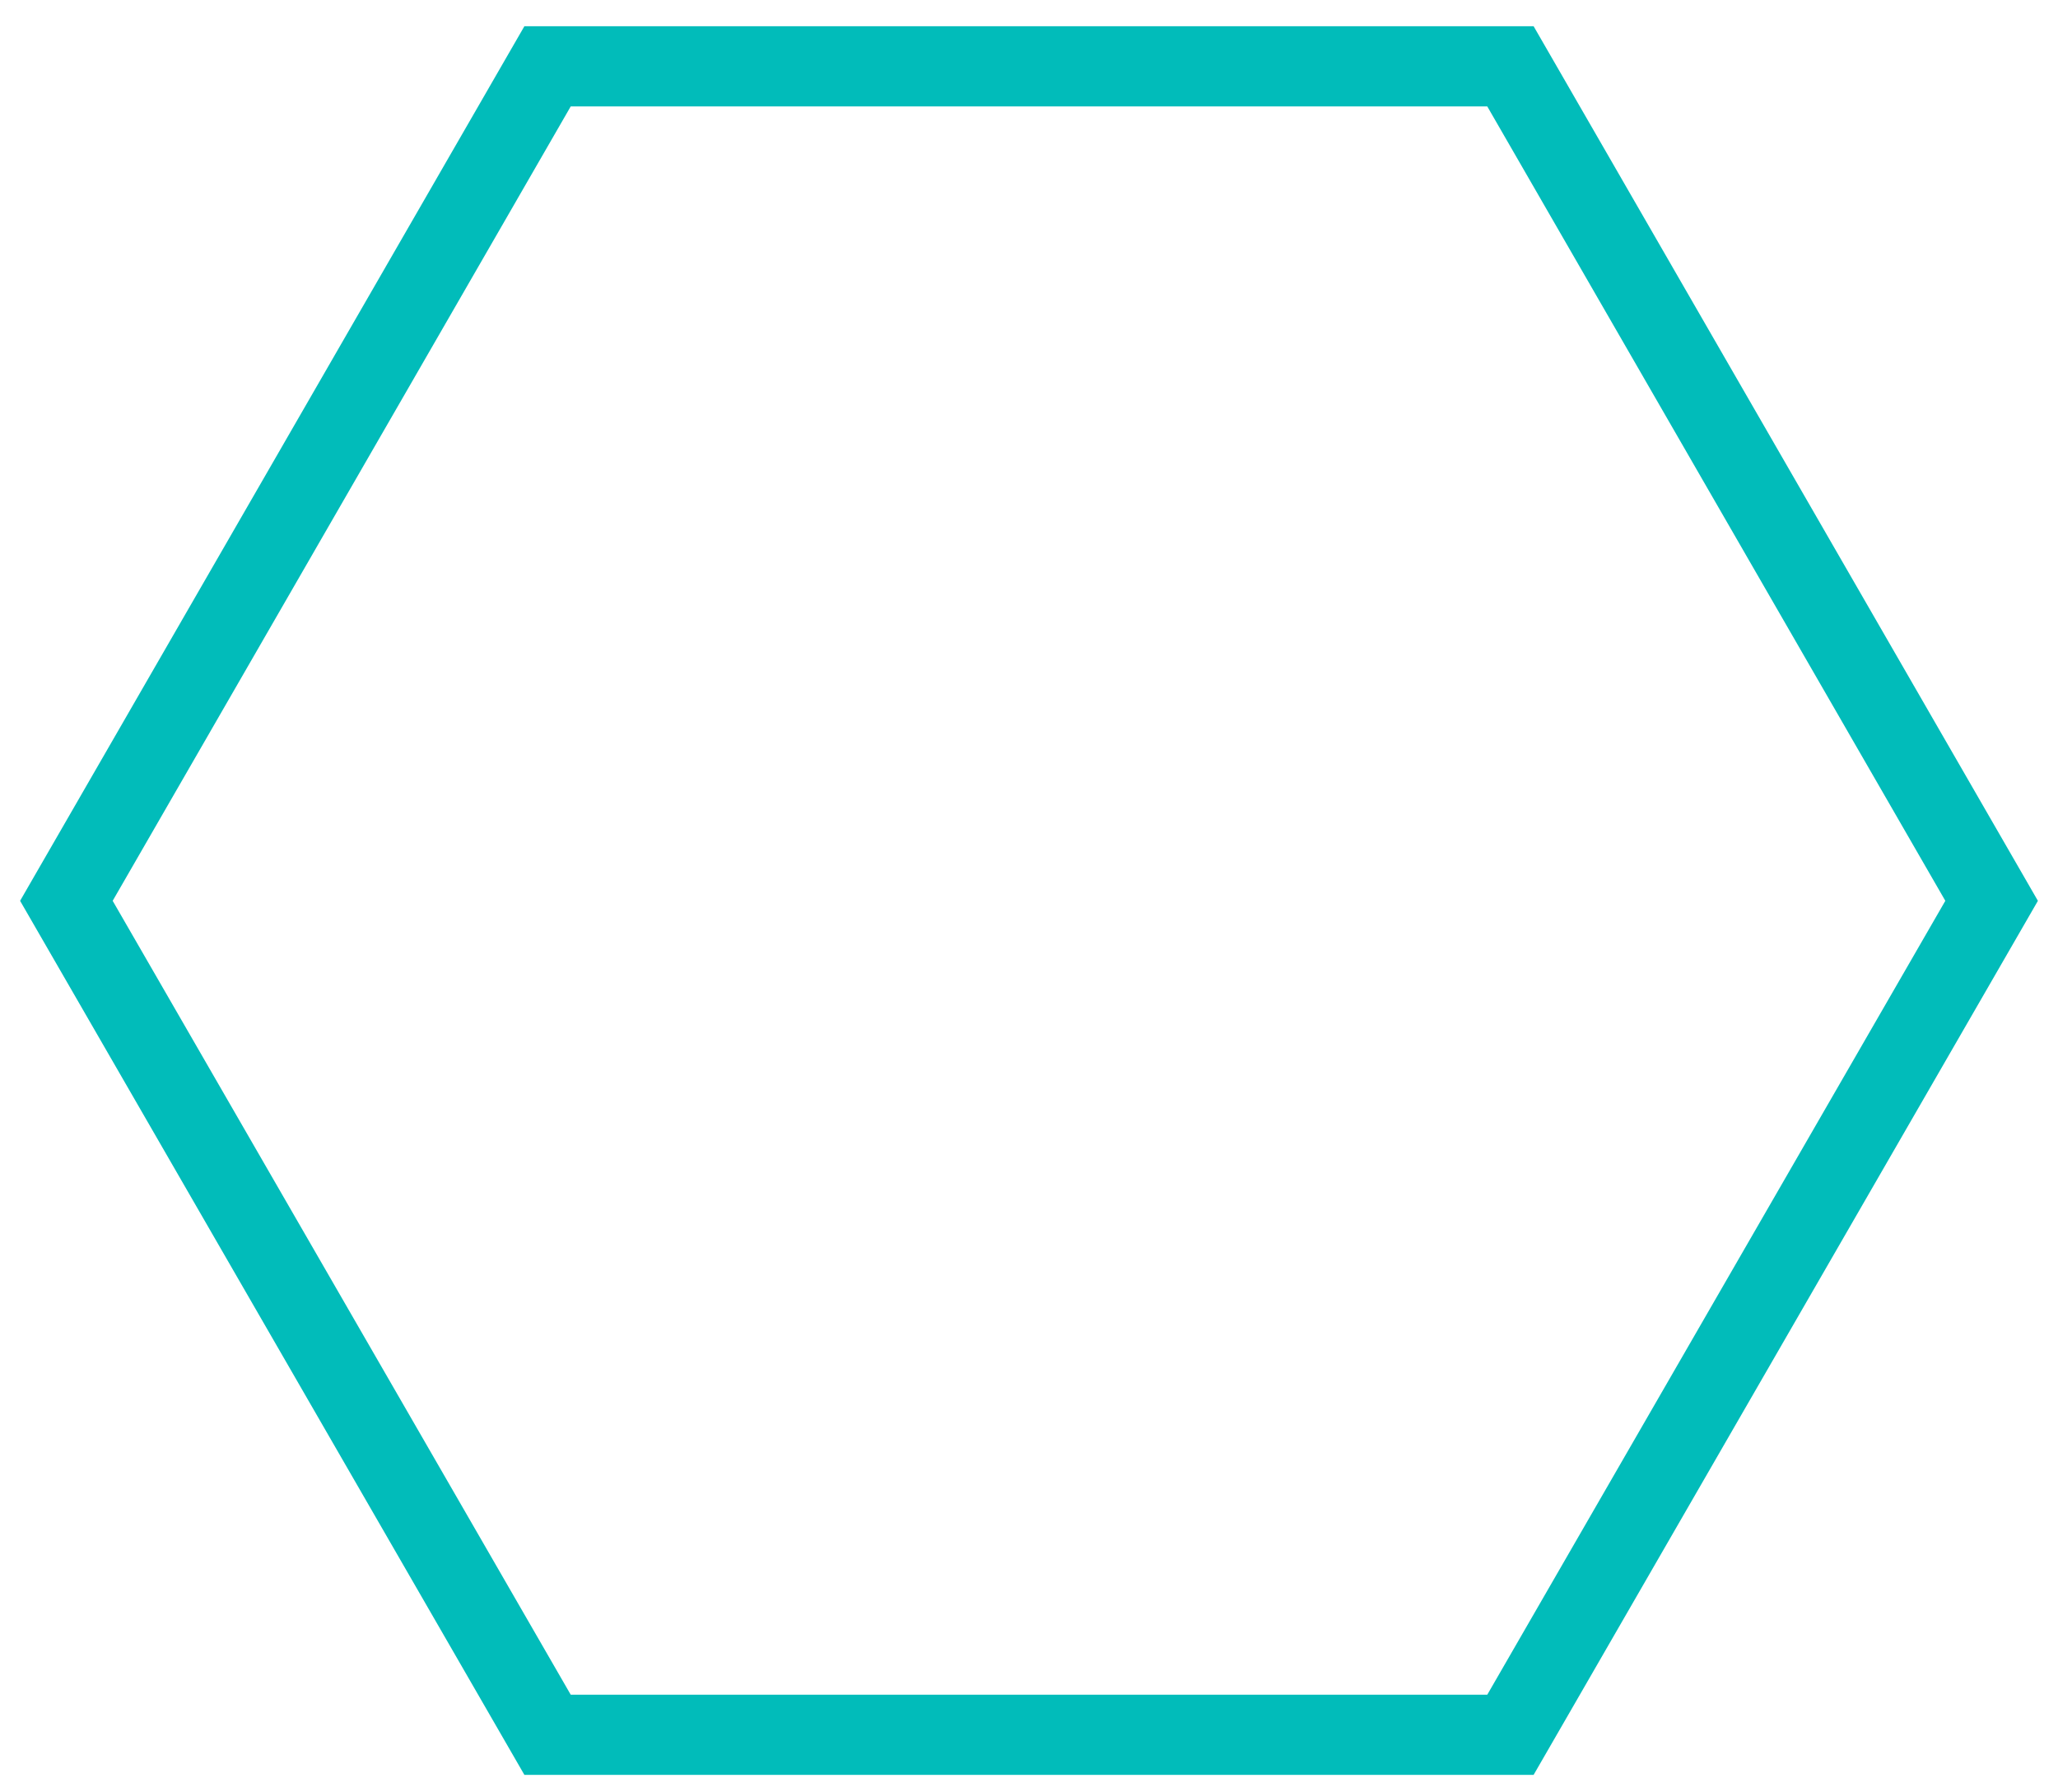
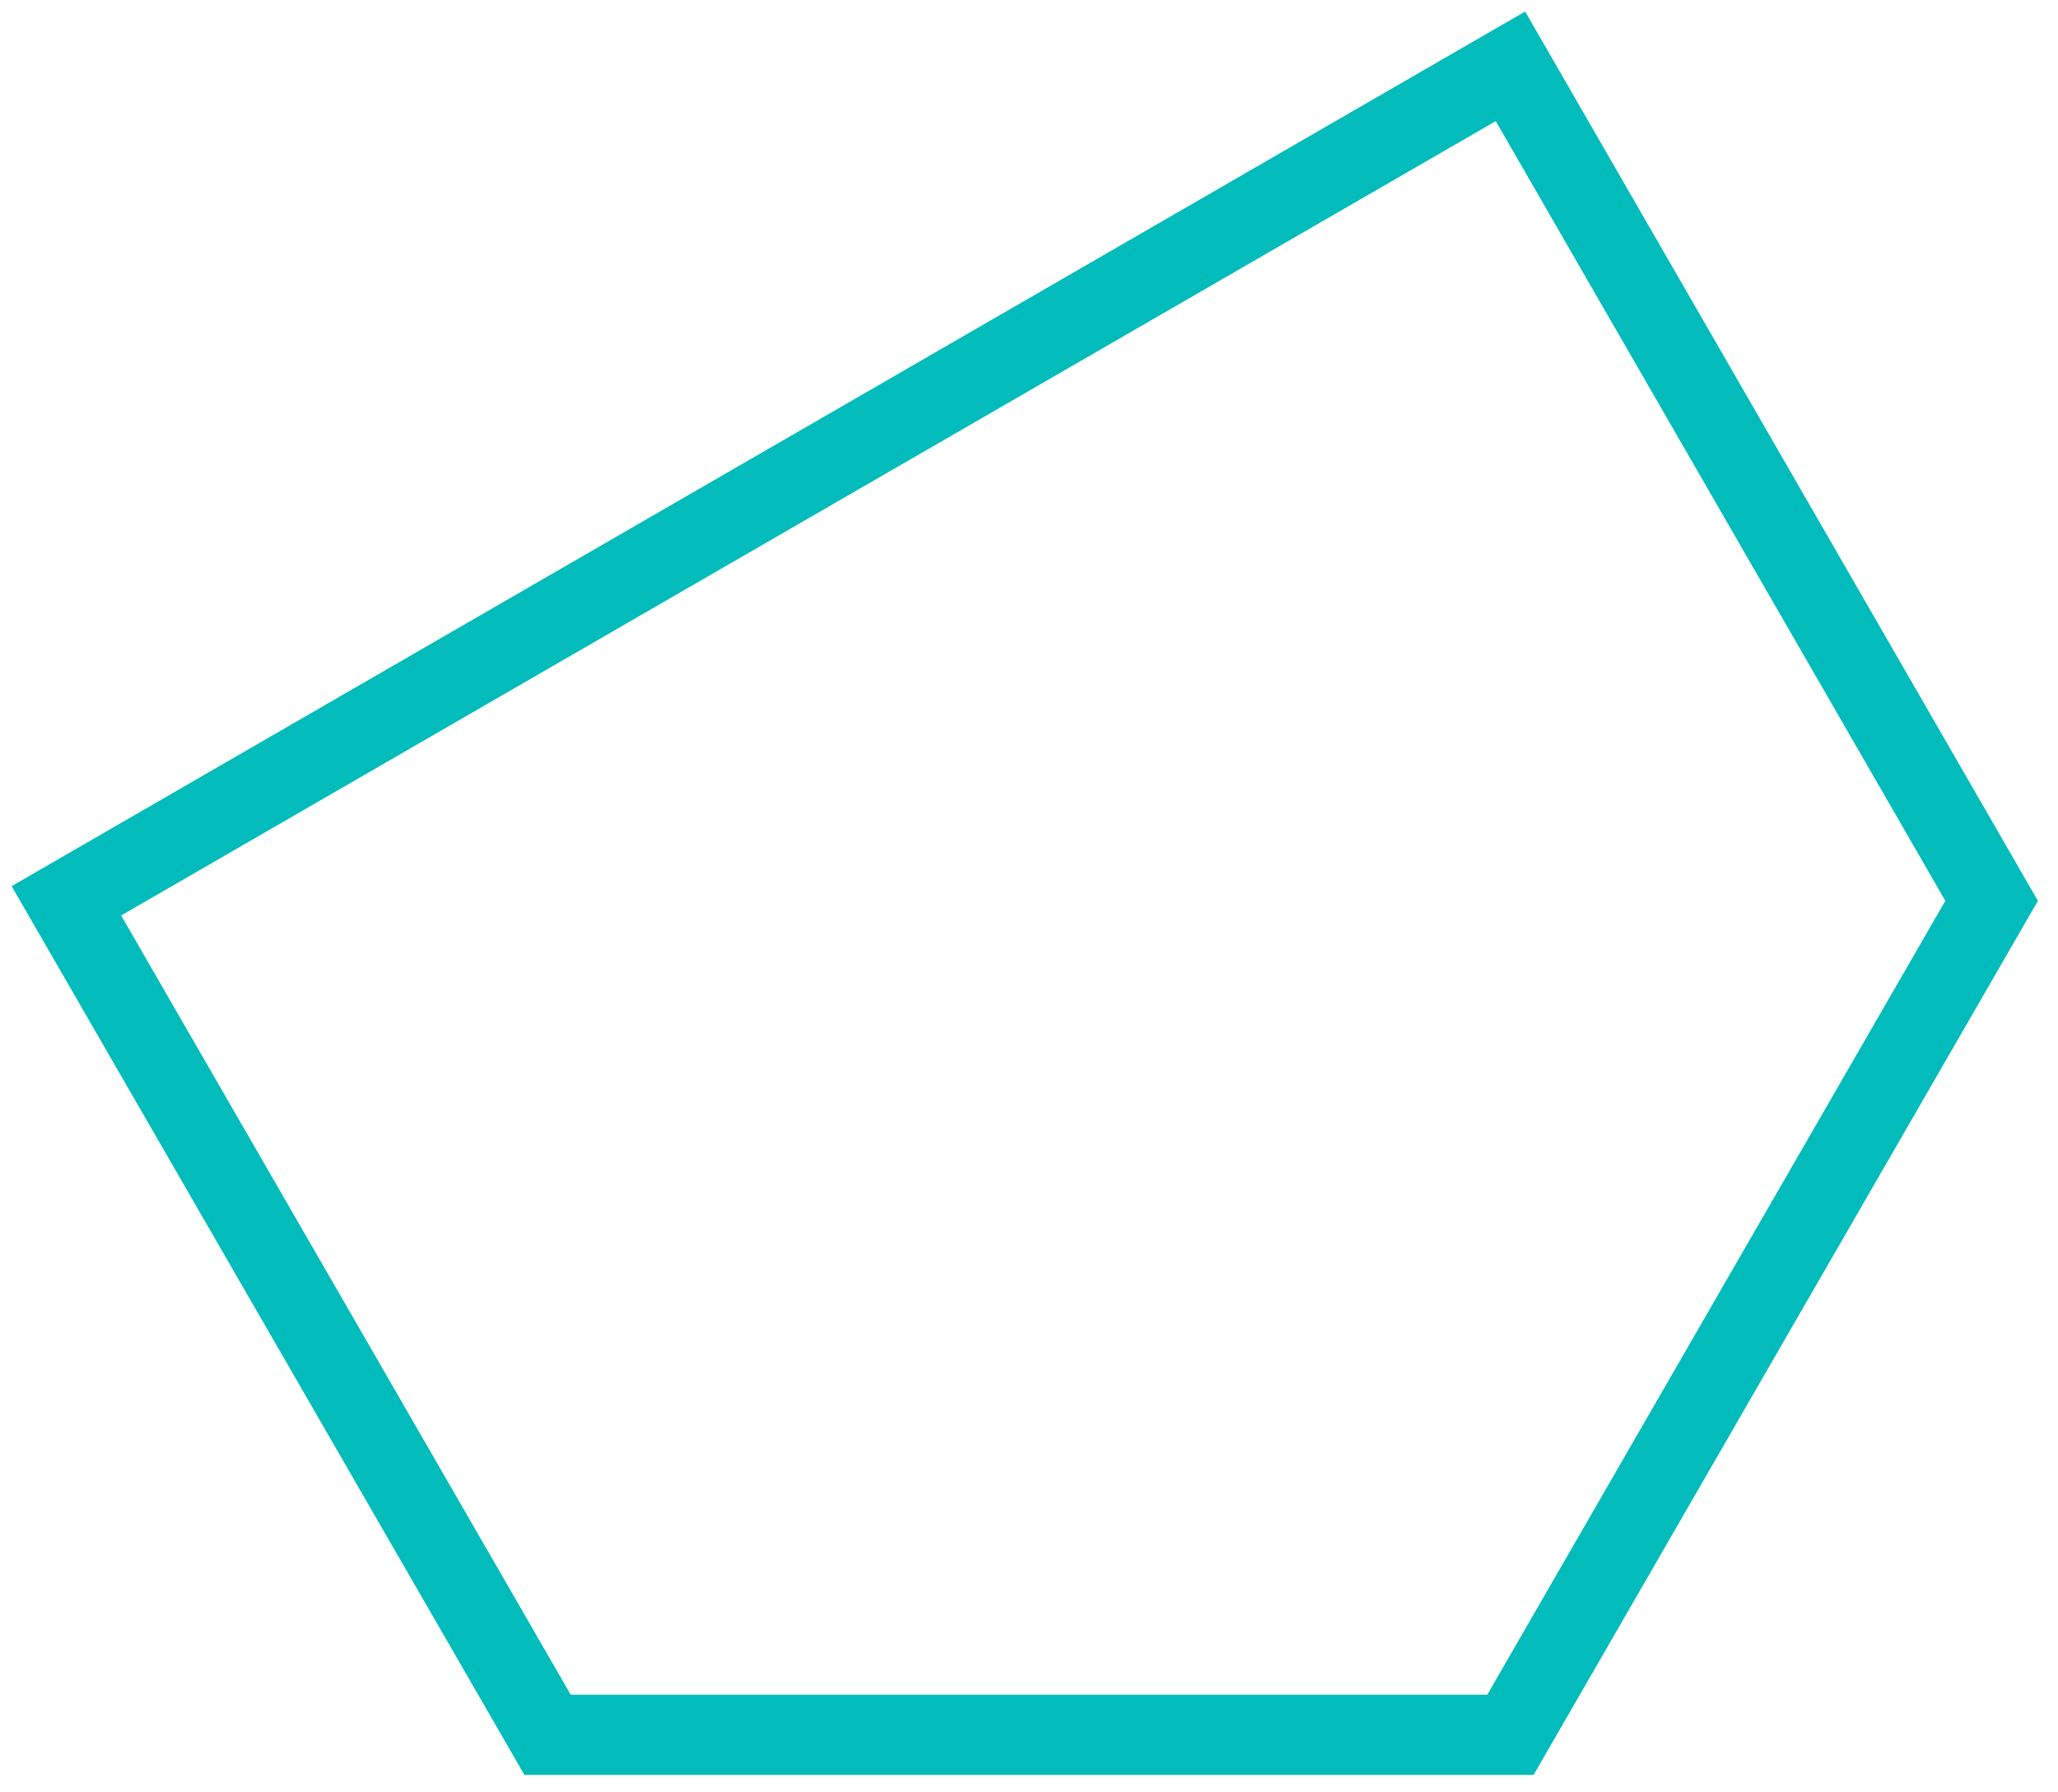
<svg xmlns="http://www.w3.org/2000/svg" width="31" height="27" viewBox="0 0 31 27" fill="none">
-   <path d="M22.752 0.999L8.248 0.999L1 13.57L8.248 26.133L22.752 26.133L30 13.57L22.752 0.999Z" stroke="#01BCBA" stroke-width="1.208" stroke-miterlimit="10" />
+   <path d="M22.752 0.999L1 13.57L8.248 26.133L22.752 26.133L30 13.57L22.752 0.999Z" stroke="#01BCBA" stroke-width="1.208" stroke-miterlimit="10" />
</svg>